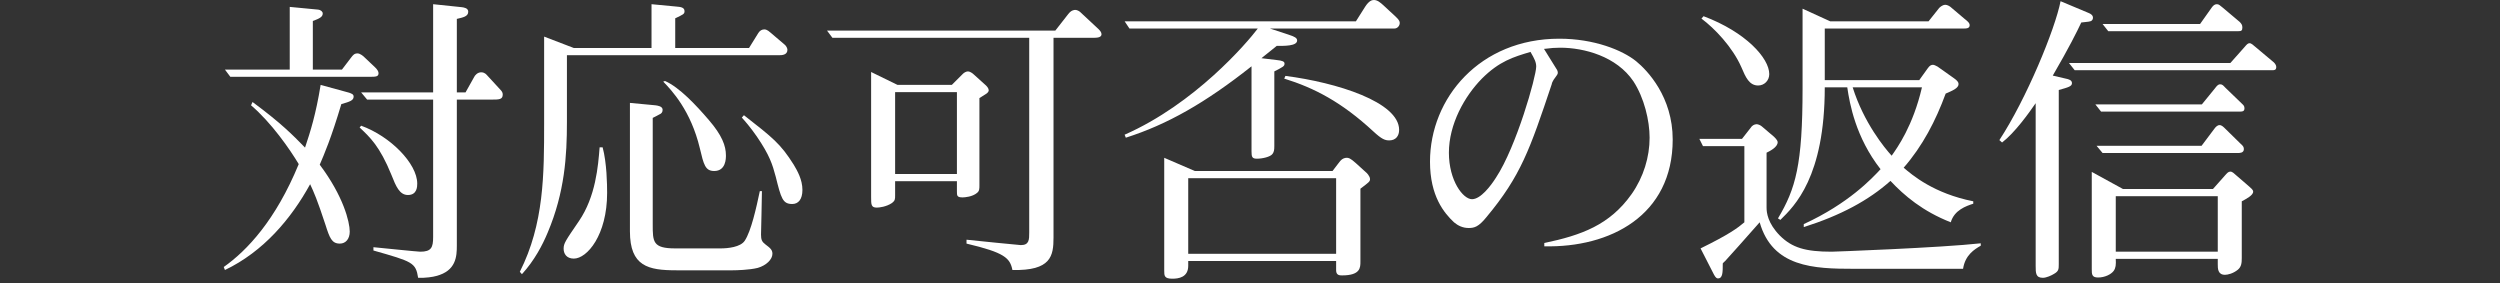
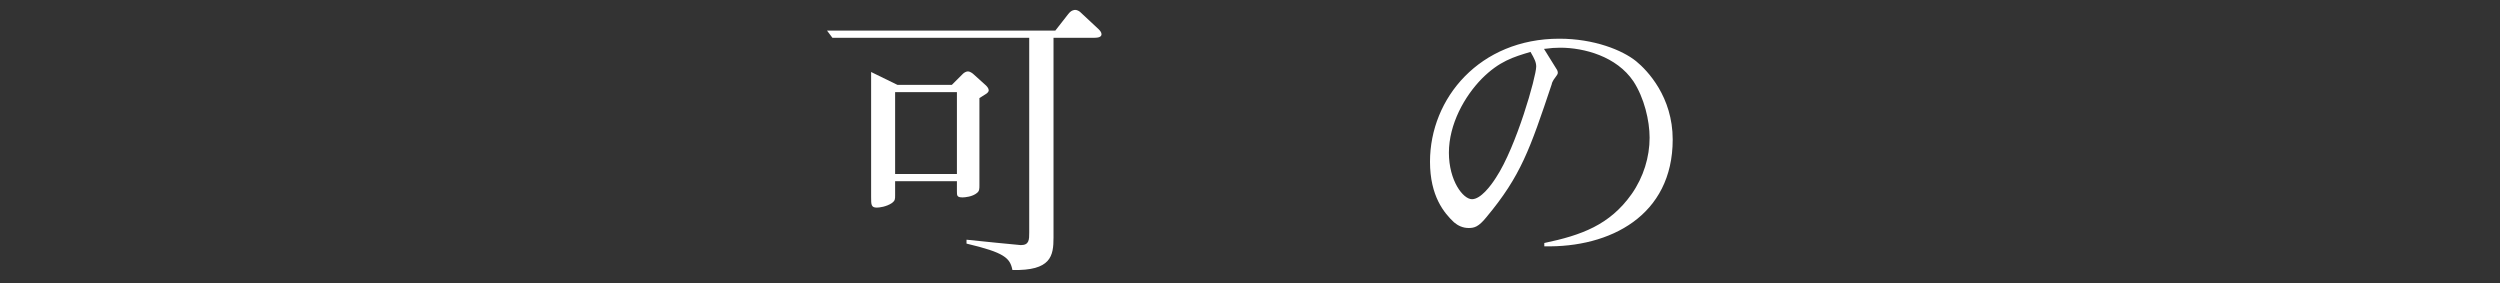
<svg xmlns="http://www.w3.org/2000/svg" width="300" height="34" viewBox="0 0 300 34" fill="none">
  <rect x="0" y="0" width="300" height="34" fill="#333333" stroke="none" />
-   <path d="M251.012 20.628L254.756 22.68H265.556L266.96 21.096C267.248 20.772 267.392 20.592 267.644 20.592C267.896 20.592 268.112 20.844 268.328 21.024L269.912 22.392C270.092 22.572 270.38 22.752 270.38 23.004C270.38 23.436 269.552 23.868 269.012 24.156V30.96C269.012 31.536 268.976 32.004 268.544 32.364C267.968 32.832 267.32 32.976 266.996 32.976C266.132 32.976 266.132 32.22 266.132 31.716V31.068H253.892C253.928 31.788 253.892 32.148 253.64 32.508C253.316 32.94 252.56 33.3 251.768 33.3C251.012 33.3 251.012 32.904 251.012 32.292V20.628ZM266.132 23.544H253.892V30.204H266.132V23.544ZM246.332 9.072L247.88 9.432C248.24 9.504 248.636 9.612 248.636 9.972C248.636 10.368 248.204 10.476 247.052 10.8V31.68C247.052 32.292 247.052 32.544 246.476 32.868C246.188 33.048 245.576 33.336 245.144 33.336C244.28 33.336 244.28 32.76 244.28 31.896V12.384C243.488 13.536 241.796 15.912 240.248 17.1L239.924 16.812C243.164 11.88 246.62 3.492 247.268 0.144L250.616 1.548C250.904 1.656 251.156 1.836 251.156 2.124C251.156 2.232 251.12 2.484 250.832 2.556C250.652 2.628 249.896 2.664 249.752 2.7C249.248 3.78 248.24 5.796 246.332 9.072ZM252.992 3.744L252.308 2.88H264.008L265.412 0.9C265.592 0.648 265.772 0.504 266.024 0.504C266.276 0.504 266.384 0.648 266.708 0.9L268.76 2.628C268.94 2.808 269.084 2.988 269.084 3.276C269.084 3.672 268.976 3.744 268.58 3.744H252.992ZM251.444 12.528H264.224L265.808 10.584C265.952 10.404 266.132 10.116 266.42 10.116C266.708 10.116 266.816 10.296 267.032 10.512L269.12 12.528C269.228 12.636 269.336 12.744 269.336 12.996C269.336 13.392 269.048 13.392 268.76 13.392H252.128L251.444 12.528ZM251.588 17.496H264.188L265.7 15.48C265.88 15.228 266.096 15.012 266.348 15.012C266.6 15.012 266.816 15.228 267.032 15.444L268.904 17.28C269.156 17.496 269.264 17.64 269.264 17.892C269.264 18.36 268.76 18.36 268.58 18.36H252.308L251.588 17.496ZM248.276 7.56H267.644L269.372 5.616C269.588 5.364 269.732 5.184 269.948 5.184C270.164 5.184 270.416 5.436 270.632 5.616L272.864 7.488C272.972 7.596 273.152 7.812 273.152 8.028C273.152 8.424 272.9 8.424 272.72 8.424H248.96L248.276 7.56Z" fill="white" />
-   <path d="M236.792 24.444C235.928 24.732 234.524 25.2 234.092 26.676C230.708 25.344 228.512 23.472 226.856 21.708C224.228 24.048 220.88 25.848 216.452 27.252V26.892C221.852 24.408 224.624 21.42 225.668 20.304C222.68 16.488 221.96 12.456 221.672 10.476H218.972C218.972 21.24 215.336 24.732 213.644 26.388L213.356 26.208C215.48 22.644 216.308 19.8 216.308 10.584V1.044L219.62 2.556H231.428L232.688 0.972C232.724 0.936 233.048 0.576 233.444 0.576C233.66 0.576 233.912 0.72 234.056 0.828L235.712 2.232C236.072 2.52 236.36 2.736 236.36 3.024C236.36 3.42 235.928 3.42 235.748 3.42H218.972V9.612H230.312L231.32 8.208C231.572 7.848 231.752 7.776 231.968 7.776C232.148 7.776 232.472 7.992 232.508 7.992L234.488 9.396C234.848 9.648 235.028 9.864 235.028 10.08C235.028 10.584 234.308 10.872 233.48 11.232C232.292 14.472 230.708 17.532 228.44 20.124C229.484 21.024 232.076 23.22 236.792 24.156V24.444ZM230.636 10.476H222.32C223.652 14.724 226.172 17.784 227 18.684C227.684 17.712 229.556 15.12 230.636 10.476ZM212.312 8.892C212.312 9.684 211.7 10.26 210.98 10.26C209.9 10.26 209.468 9.252 208.964 8.064C207.884 5.616 205.724 3.384 204.176 2.232L204.428 1.944C209.504 3.852 212.312 6.984 212.312 8.892ZM237.692 29.484C236.936 29.916 235.82 30.6 235.568 32.256H222.464C217.64 32.256 212.708 32.076 211.16 26.676C208.676 29.484 208.424 29.772 207.02 31.32C206.912 31.392 206.768 31.572 206.732 31.608C206.732 32.688 206.732 33.408 206.156 33.408C206.048 33.408 205.904 33.372 205.688 32.976L204.068 29.808C207.524 28.116 208.568 27.324 209.324 26.676V17.532H204.356L203.924 16.668H209.036L210.08 15.336C210.224 15.084 210.512 14.904 210.8 14.904C210.98 14.904 211.304 15.048 211.448 15.192L212.888 16.416C212.924 16.452 213.32 16.812 213.32 17.064C213.32 17.676 212.348 18.144 211.988 18.324V24.912C211.988 25.524 212.132 26.784 213.572 28.26C215.048 29.736 216.668 30.204 219.8 30.204C220.052 30.204 232.832 29.736 237.692 29.196V29.484Z" fill="white" />
  <path d="M200.724 16.74C200.724 25.884 193.2 29.736 185.316 29.556V29.16C189.78 28.224 193.164 27 195.792 23.292C197.232 21.24 197.952 18.828 197.952 16.524C197.952 14.472 197.304 11.736 196.008 9.756C193.992 6.768 190.104 5.724 187.224 5.724C186.612 5.724 186.144 5.76 185.28 5.868C185.784 6.66 186.612 7.992 186.756 8.244C186.864 8.388 186.936 8.568 186.936 8.712C186.936 8.928 186.864 8.964 186.432 9.576C186.324 9.756 186.216 9.972 186.216 10.08C183.588 17.928 182.508 21.096 178.368 26.064C177.432 27.216 176.928 27.36 176.244 27.36C175.524 27.36 174.948 27.072 174.48 26.676C173.292 25.56 171.6 23.544 171.6 19.404C171.6 11.772 177.576 4.644 187.116 4.644C191.292 4.644 194.676 6.012 196.332 7.344C197.7 8.46 200.724 11.628 200.724 16.74ZM184.344 7.992C184.344 7.488 184.164 7.092 183.66 6.228C181.608 6.84 179.916 7.344 177.828 9.432C175.74 11.556 173.868 14.904 173.868 18.324C173.868 21.672 175.56 23.904 176.64 23.904C177.684 23.904 178.908 22.284 179.52 21.312C181.968 17.604 184.344 9.18 184.344 7.992Z" fill="white" />
-   <path d="M164.403 21.492C164.403 21.78 164.295 21.852 163.251 22.644V31.392C163.251 32.112 163.251 33.048 161.055 33.048C160.767 33.048 160.335 33.048 160.335 32.436V31.32H142.587V31.896C142.587 33.3 141.399 33.444 140.679 33.444C139.707 33.444 139.707 33.084 139.707 32.472V18.936L143.379 20.52H159.903L160.731 19.44C161.055 19.008 161.379 18.936 161.595 18.936C161.811 18.936 161.991 18.936 162.711 19.584L163.899 20.664C163.971 20.7 164.403 21.132 164.403 21.492ZM160.335 30.456V21.384H142.587V30.456H160.335ZM167.895 15.588C167.895 16.308 167.499 16.848 166.707 16.848C166.203 16.848 165.807 16.704 164.799 15.768C160.983 12.24 157.707 10.548 154.107 9.432L154.251 9.108C160.407 9.9 167.895 12.24 167.895 15.588ZM167.967 2.772C167.967 3.096 167.679 3.42 167.355 3.42H152.379L154.575 4.14C155.331 4.392 155.655 4.536 155.655 4.86C155.655 5.544 154.071 5.508 153.207 5.508C152.127 6.372 151.731 6.696 151.371 6.984L153.171 7.2C153.891 7.272 154.143 7.38 154.143 7.632C154.143 7.956 153.963 8.028 152.919 8.568V17.496C152.919 18 152.883 18.216 152.703 18.468C152.451 18.828 151.479 19.044 150.831 19.044C150.255 19.044 150.183 18.828 150.183 18.18V7.956C144.639 12.348 140.067 14.94 135.099 16.524L134.955 16.164C143.379 12.456 149.607 5.184 150.939 3.42H135.531L134.955 2.556H162.711L163.827 0.792C164.295 0.072 164.655 0 164.871 0C165.303 0 165.663 0.324 166.023 0.648L167.499 2.016C167.967 2.448 167.967 2.628 167.967 2.772Z" fill="white" />
  <path d="M132.182 4.104C132.182 4.464 131.75 4.536 131.282 4.536H126.422V28.512C126.422 30.708 126.134 32.508 121.49 32.4C121.202 30.96 120.554 30.312 115.982 29.232V28.764C117.026 28.872 122.282 29.412 122.498 29.412C123.506 29.412 123.506 28.764 123.506 27.9V4.536H99.89L99.242 3.672H126.638L128.186 1.692C128.546 1.224 128.87 1.188 129.05 1.188C129.266 1.188 129.59 1.368 129.734 1.548L131.858 3.528C132.002 3.672 132.182 3.888 132.182 4.104ZM118.646 10.836C118.646 11.052 118.394 11.232 118.322 11.268L117.53 11.772V22.248C117.53 22.644 117.53 22.932 117.242 23.148C116.702 23.616 115.766 23.688 115.514 23.688C114.83 23.688 114.83 23.472 114.83 22.968V21.744H107.414V23.436C107.414 23.904 107.414 24.084 107.018 24.372C106.37 24.804 105.542 24.912 105.218 24.912C104.534 24.912 104.534 24.552 104.534 23.652V8.64L107.702 10.188H114.218L115.55 8.856C115.694 8.712 115.946 8.568 116.162 8.568C116.378 8.568 116.702 8.784 116.846 8.928L118.322 10.26C118.466 10.404 118.646 10.62 118.646 10.836ZM114.83 20.88V11.052H107.414V20.88H114.83Z" fill="white" />
-   <path d="M94.491 5.976C94.491 6.624 93.771 6.624 93.519 6.624H68.031V14.652C68.031 18.684 67.779 23.04 65.727 27.9C65.115 29.376 64.143 31.248 62.631 32.904L62.379 32.616C65.295 26.856 65.295 20.88 65.295 14.76V4.392L68.859 5.76H78.183V0.504L81.207 0.792C81.603 0.828 82.143 0.864 82.143 1.332C82.143 1.692 81.999 1.728 81.027 2.196V5.76H89.883L90.999 3.96C91.179 3.672 91.431 3.528 91.719 3.528C91.863 3.528 92.079 3.564 92.475 3.924L94.167 5.364C94.347 5.508 94.491 5.796 94.491 5.976ZM72.855 23.148C72.855 28.224 70.443 31.032 68.859 31.032C67.959 31.032 67.635 30.42 67.635 29.844C67.635 29.196 67.851 28.908 69.471 26.532C71.487 23.58 71.775 19.944 71.955 17.676H72.315C72.819 19.548 72.855 22.14 72.855 23.148ZM96.291 22.788C96.291 23.94 95.787 24.48 95.067 24.48C93.915 24.48 93.735 23.796 93.087 21.204C92.691 19.728 92.367 18.648 90.819 16.38C89.991 15.192 89.379 14.508 89.019 14.112L89.271 13.824C92.727 16.524 93.663 17.244 95.247 19.764C95.679 20.484 96.291 21.564 96.291 22.788ZM87.111 18.648C87.111 19.008 87.111 20.52 85.707 20.52C84.627 20.52 84.447 19.764 83.979 17.784C82.899 13.284 80.631 10.872 79.587 9.792L79.803 9.72C81.531 10.476 83.547 12.636 85.059 14.4C86.643 16.236 87.111 17.496 87.111 18.648ZM92.691 30.456C92.691 31.14 91.935 31.86 90.927 32.148C89.919 32.4 88.335 32.436 87.939 32.436H81.171C77.787 32.436 75.591 31.968 75.591 27.756V12.348L78.651 12.636C78.903 12.672 79.515 12.744 79.515 13.176C79.515 13.5 79.335 13.644 79.155 13.716C79.047 13.788 78.471 14.076 78.327 14.148V26.928C78.327 29.016 78.327 29.808 81.027 29.808H86.463C87.327 29.808 88.875 29.664 89.379 28.872C90.135 27.72 90.747 24.984 91.179 22.932H91.431C91.431 23.76 91.323 27.972 91.323 28.152C91.323 28.764 91.431 29.016 91.863 29.34C92.439 29.772 92.691 29.988 92.691 30.456Z" fill="white" />
-   <path d="M60.328 11.34C60.328 11.952 59.896 11.952 58.924 11.952H54.82V29.484C54.82 30.744 54.748 32.508 52.336 33.12C51.976 33.228 51.076 33.372 50.176 33.336C49.888 31.5 49.492 31.392 44.812 30.06V29.664C45.604 29.736 50.104 30.204 50.428 30.204C51.76 30.204 51.976 29.7 51.976 28.44V11.952H44.056L43.336 11.088H51.976V0.504L55.432 0.864C55.684 0.9 56.188 0.972 56.188 1.404C56.188 1.98 55.576 2.088 54.82 2.268V11.088H55.864L56.872 9.288C56.98 9.036 57.304 8.676 57.736 8.676C57.844 8.676 58.132 8.676 58.42 9L60.076 10.8C60.256 10.98 60.328 11.16 60.328 11.34ZM45.424 8.784C45.424 9.216 45.064 9.216 44.344 9.216H27.64L26.992 8.352H34.768V0.828L38.152 1.152C38.512 1.188 38.728 1.404 38.728 1.62C38.728 2.052 38.296 2.232 37.54 2.52V8.352H41.032L42.184 6.84C42.364 6.624 42.508 6.408 42.904 6.408C43.228 6.408 43.624 6.768 43.66 6.804L45.028 8.1C45.28 8.352 45.424 8.568 45.424 8.784ZM50.068 22.032C50.068 22.356 50.068 23.4 48.952 23.4C47.944 23.4 47.512 22.356 46.972 20.988C45.568 17.532 44.38 16.452 43.156 15.3L43.336 15.084C46.828 16.344 50.068 19.62 50.068 22.032ZM42.436 11.592C42.436 12.06 41.968 12.204 40.96 12.492C39.736 16.596 38.908 18.504 38.368 19.764C41.212 23.544 41.968 26.64 41.968 27.792C41.968 28.656 41.5 29.232 40.78 29.232C39.808 29.232 39.556 28.548 39.052 26.964C38.044 23.904 37.684 23.112 37.216 22.104C34.948 26.244 31.6 30.204 26.992 32.4L26.848 32.04C29.656 30.06 33.076 26.424 35.848 19.692C34.768 17.892 32.572 14.724 30.124 12.636L30.304 12.24C33.76 14.796 35.092 16.164 36.604 17.712C37.252 15.768 37.9 13.752 38.476 10.188L41.896 11.124C42.184 11.232 42.436 11.304 42.436 11.592Z" fill="white" />
</svg>